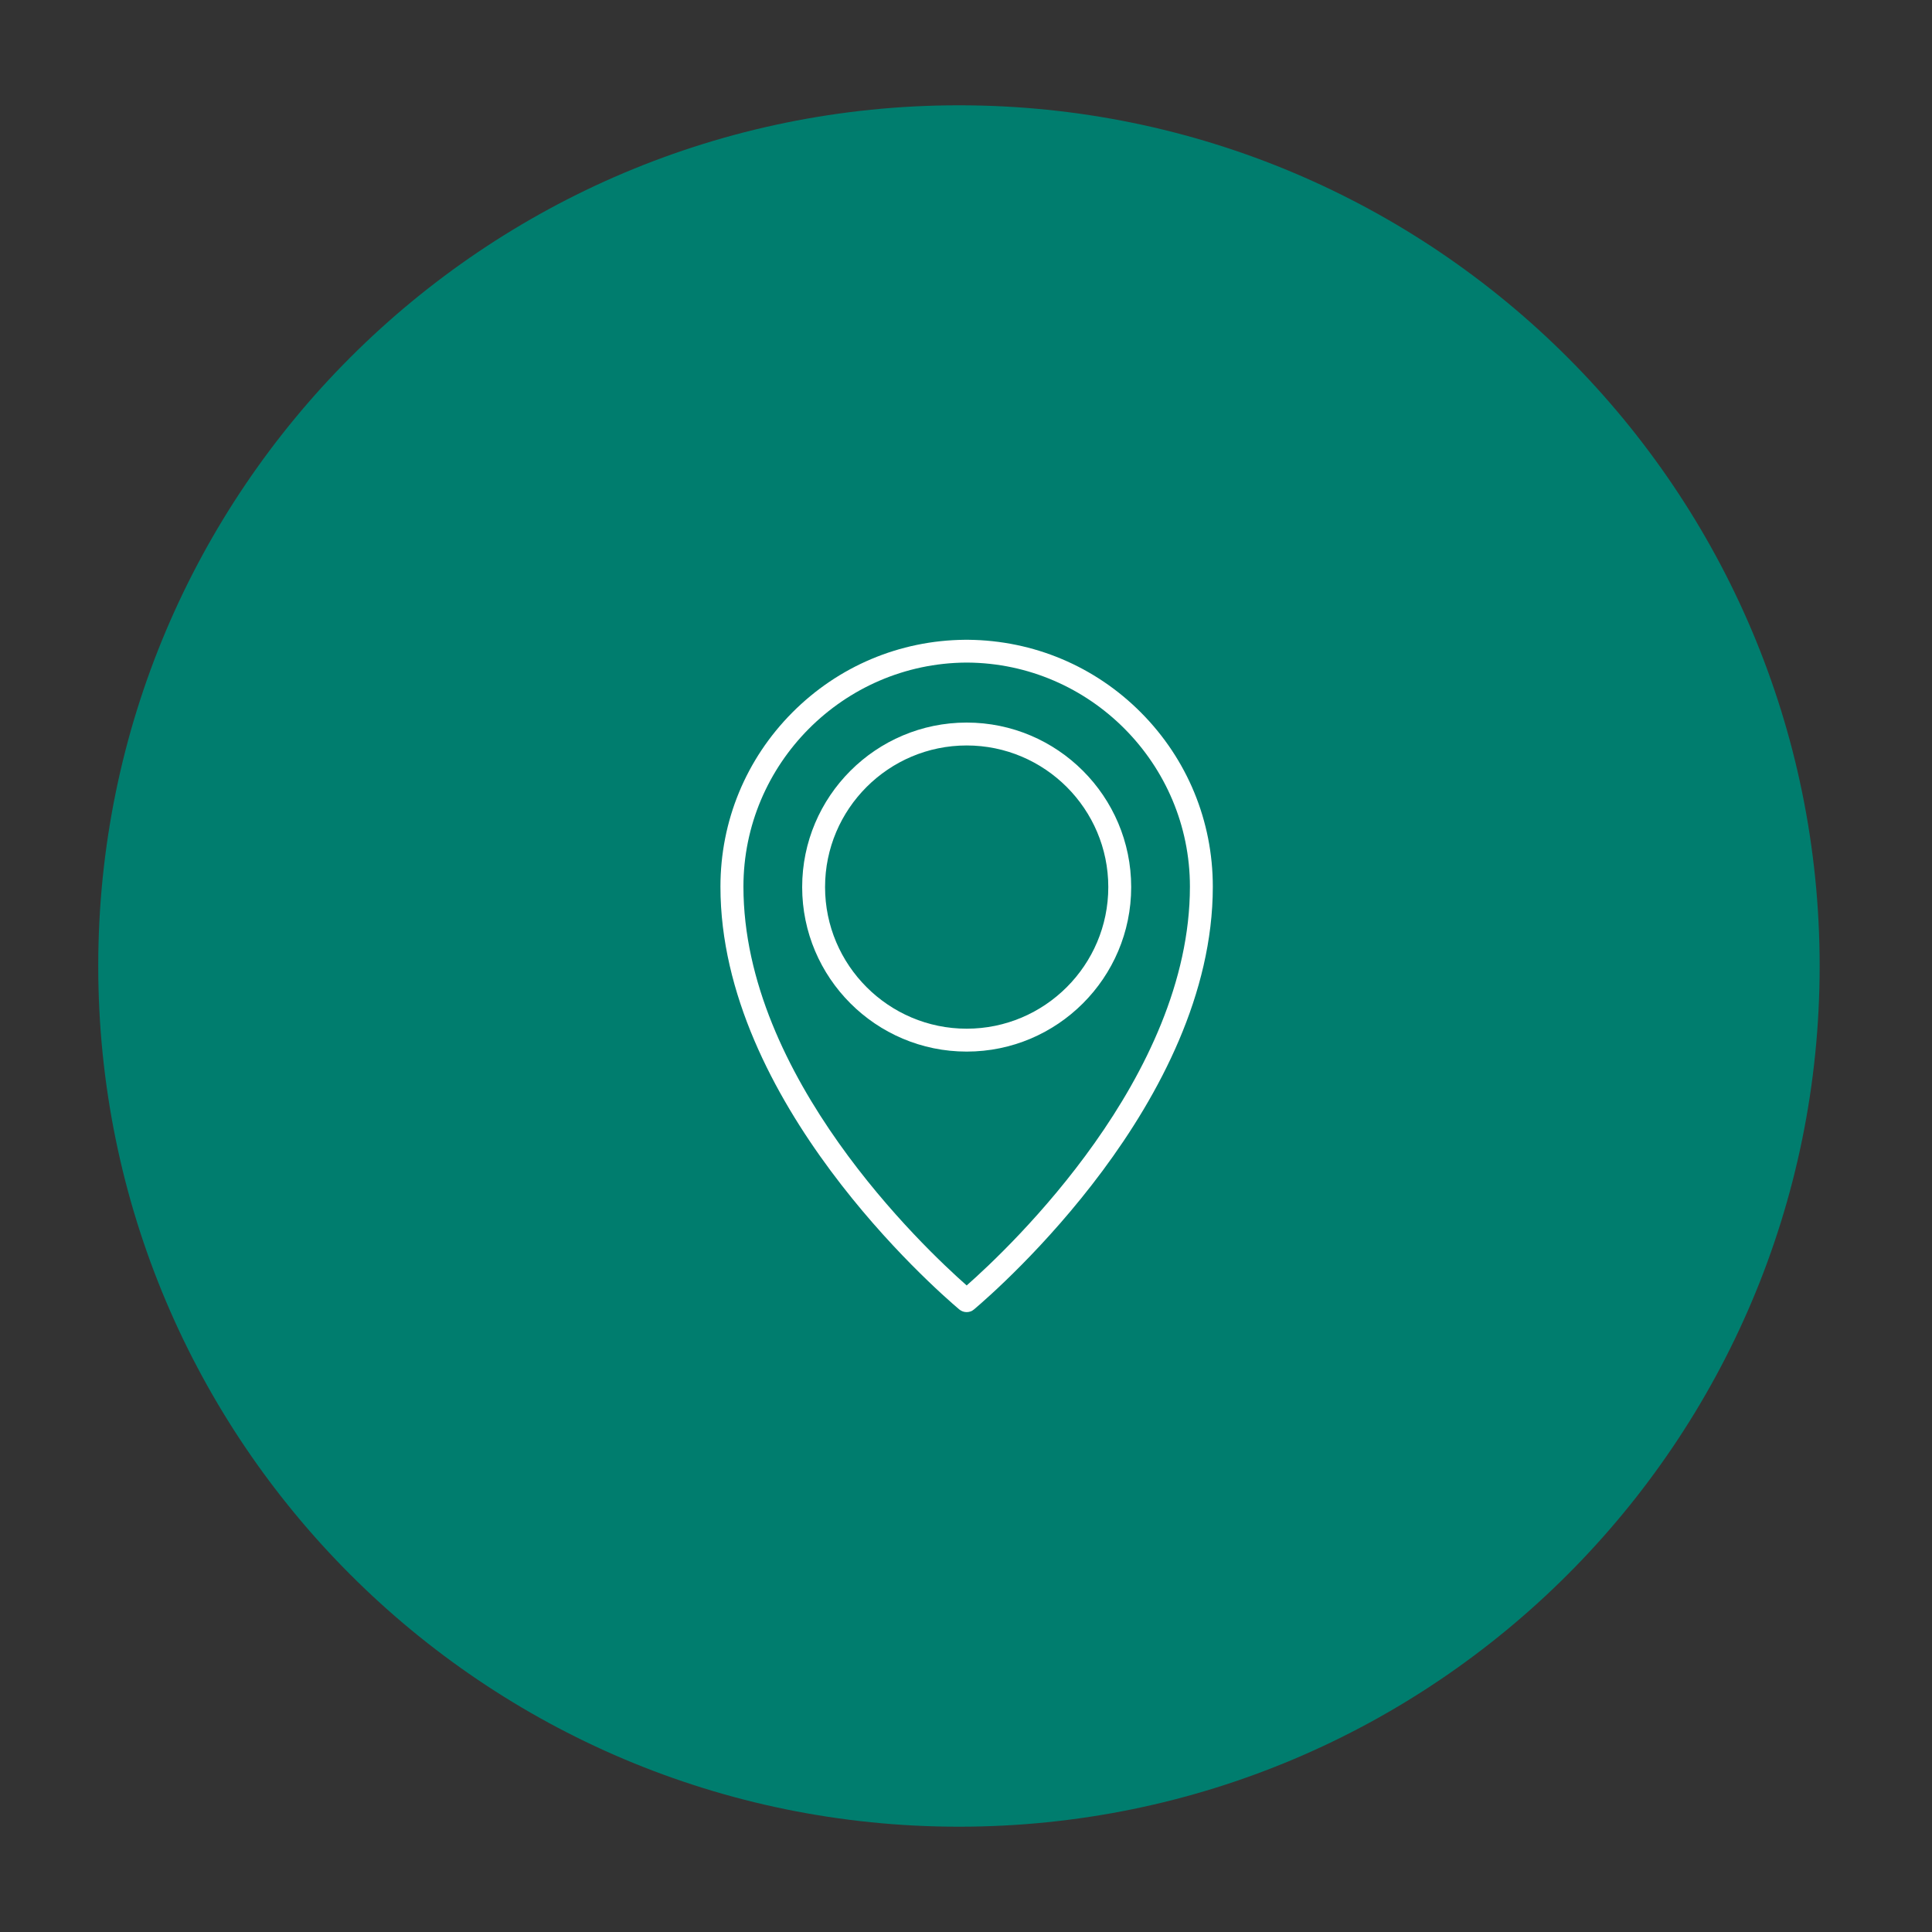
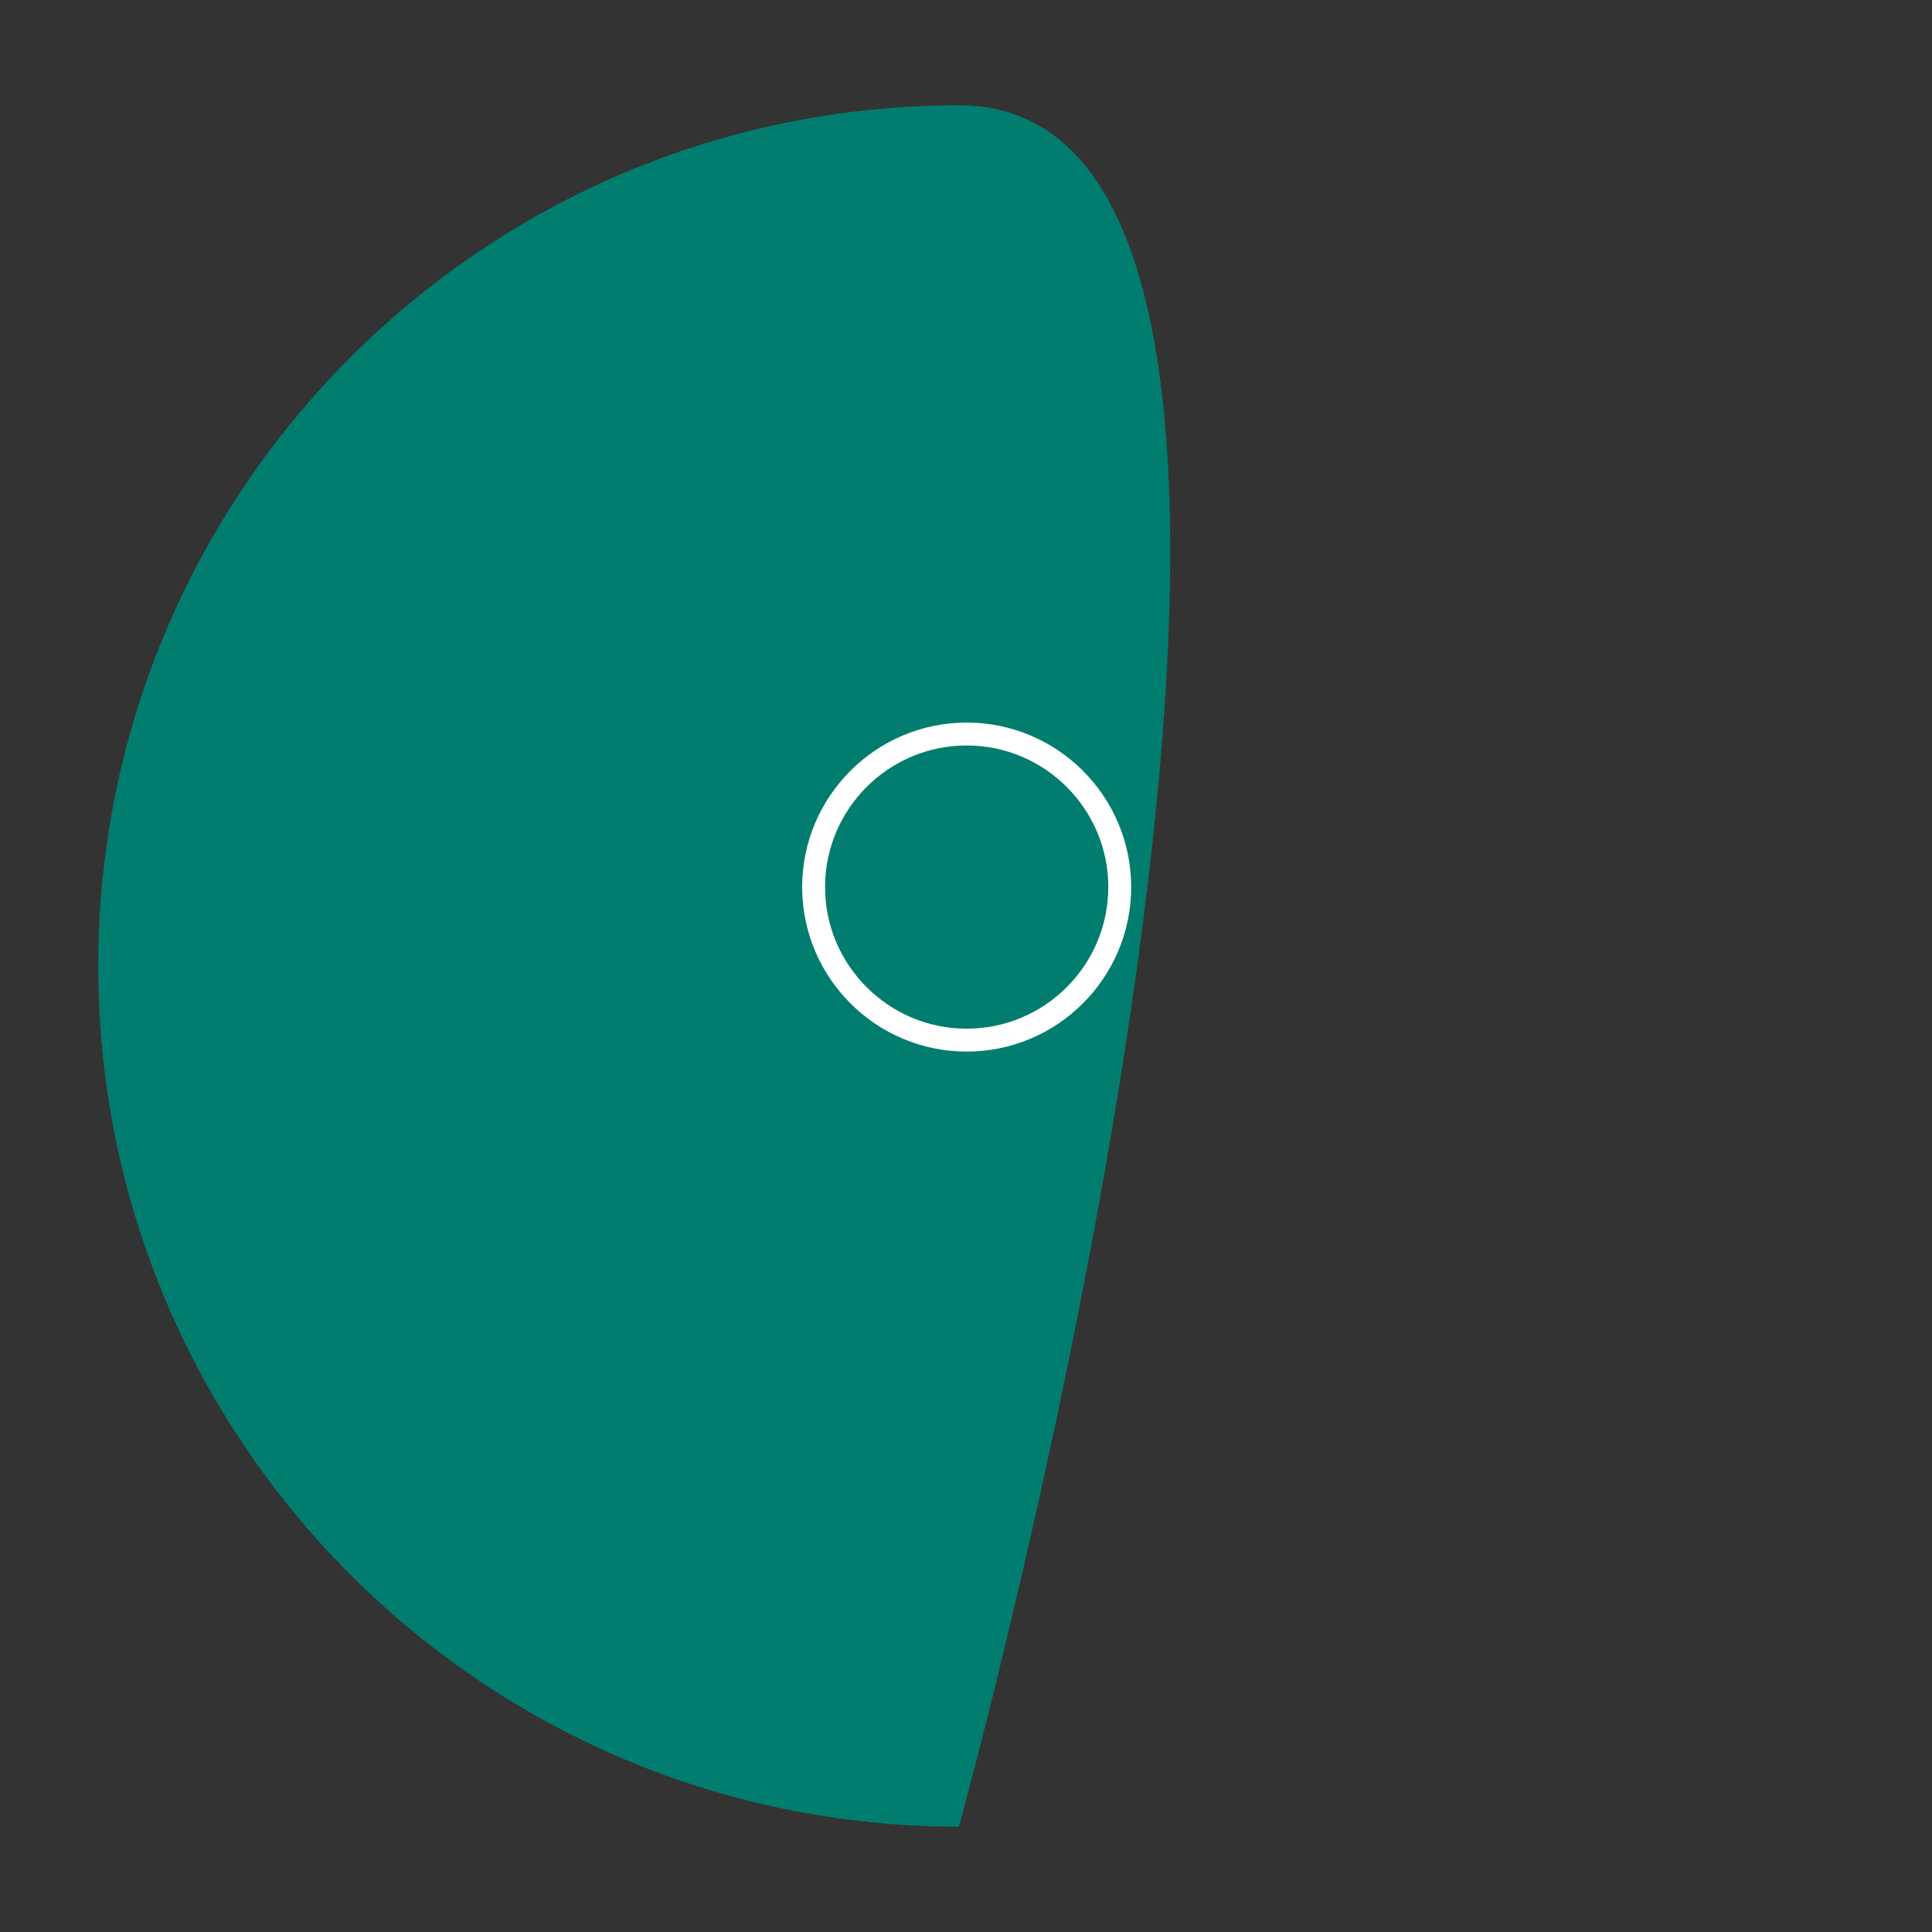
<svg xmlns="http://www.w3.org/2000/svg" id="Layer_1" viewBox="0 0 200 200">
  <rect x="0" y="0" width="200" height="200" fill="#333333" stroke="none" />
  <defs>
    <style>.cls-1{fill:#fff;}.cls-1,.cls-2{stroke-width:0px;}.cls-2{fill:#007d6e;}</style>
  </defs>
-   <path class="cls-2" d="m99.27,189.1c49.21,0,89.1-39.89,89.1-89.1S148.48,10.9,99.27,10.9,10.17,50.79,10.17,100s39.89,89.1,89.1,89.1" />
+   <path class="cls-2" d="m99.27,189.1S148.48,10.9,99.27,10.9,10.17,50.79,10.17,100s39.89,89.1,89.1,89.1" />
  <path class="cls-1" d="m100.07,77.17c-8.09,0-14.66,6.58-14.66,14.66s6.58,14.66,14.66,14.66,14.66-6.58,14.66-14.66-6.58-14.66-14.66-14.66m0,31.69c-9.39,0-17.03-7.64-17.03-17.03s7.64-17.03,17.03-17.03,17.03,7.64,17.03,17.03-7.64,17.03-17.03,17.03" />
-   <path class="cls-1" d="m100.07,68.59s-.05,0-.07,0c-12.7.09-23.04,10.49-23.04,23.19,0,19.69,18.58,37.29,23.11,41.29,4.54-4,23.11-21.61,23.11-41.29,0-12.7-10.33-23.11-23.04-23.19-.02,0-.05,0-.07,0h-.01Zm0,67.24c-.27,0-.54-.09-.77-.28-2.53-2.14-24.72-21.55-24.72-43.76,0-6.8,2.64-13.2,7.43-18.02,4.77-4.8,11.12-7.48,17.88-7.54.03,0,.06,0,.09,0h.17s.06,0,.09,0c6.76.07,13.11,2.74,17.88,7.54,4.79,4.82,7.43,11.22,7.43,18.02,0,22.21-22.19,41.62-24.72,43.76-.22.19-.49.28-.76.28" />
</svg>